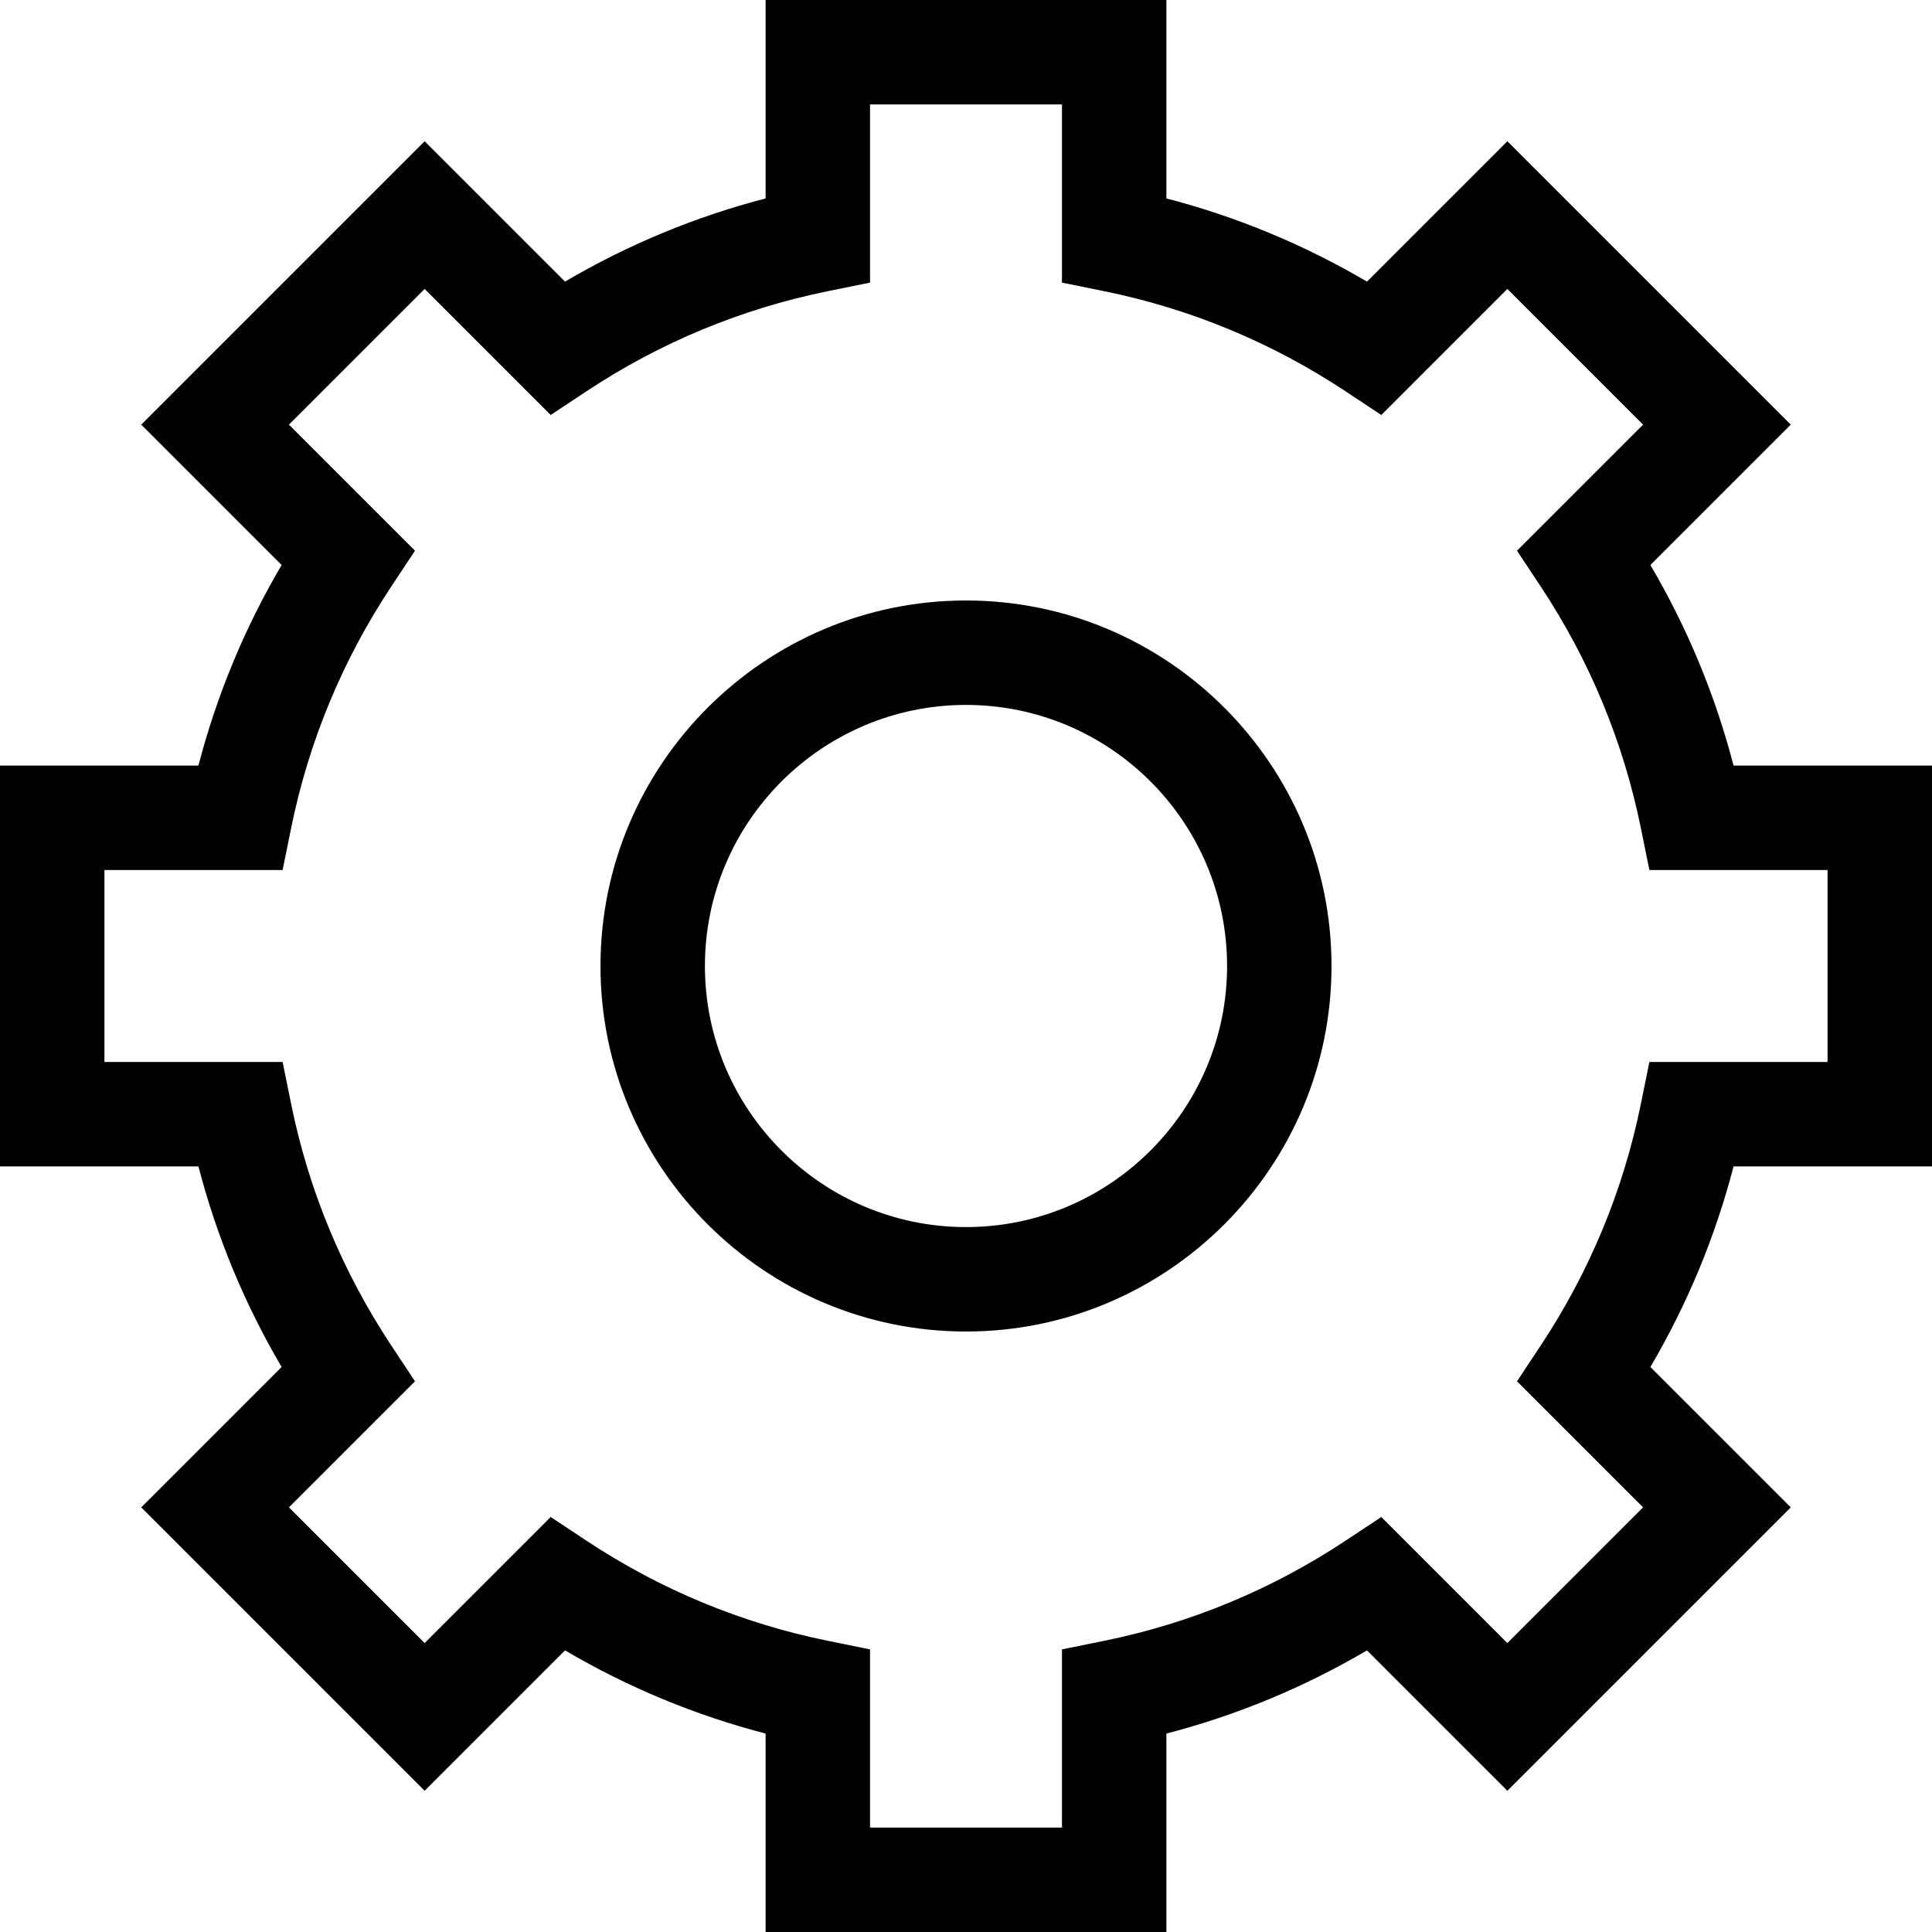
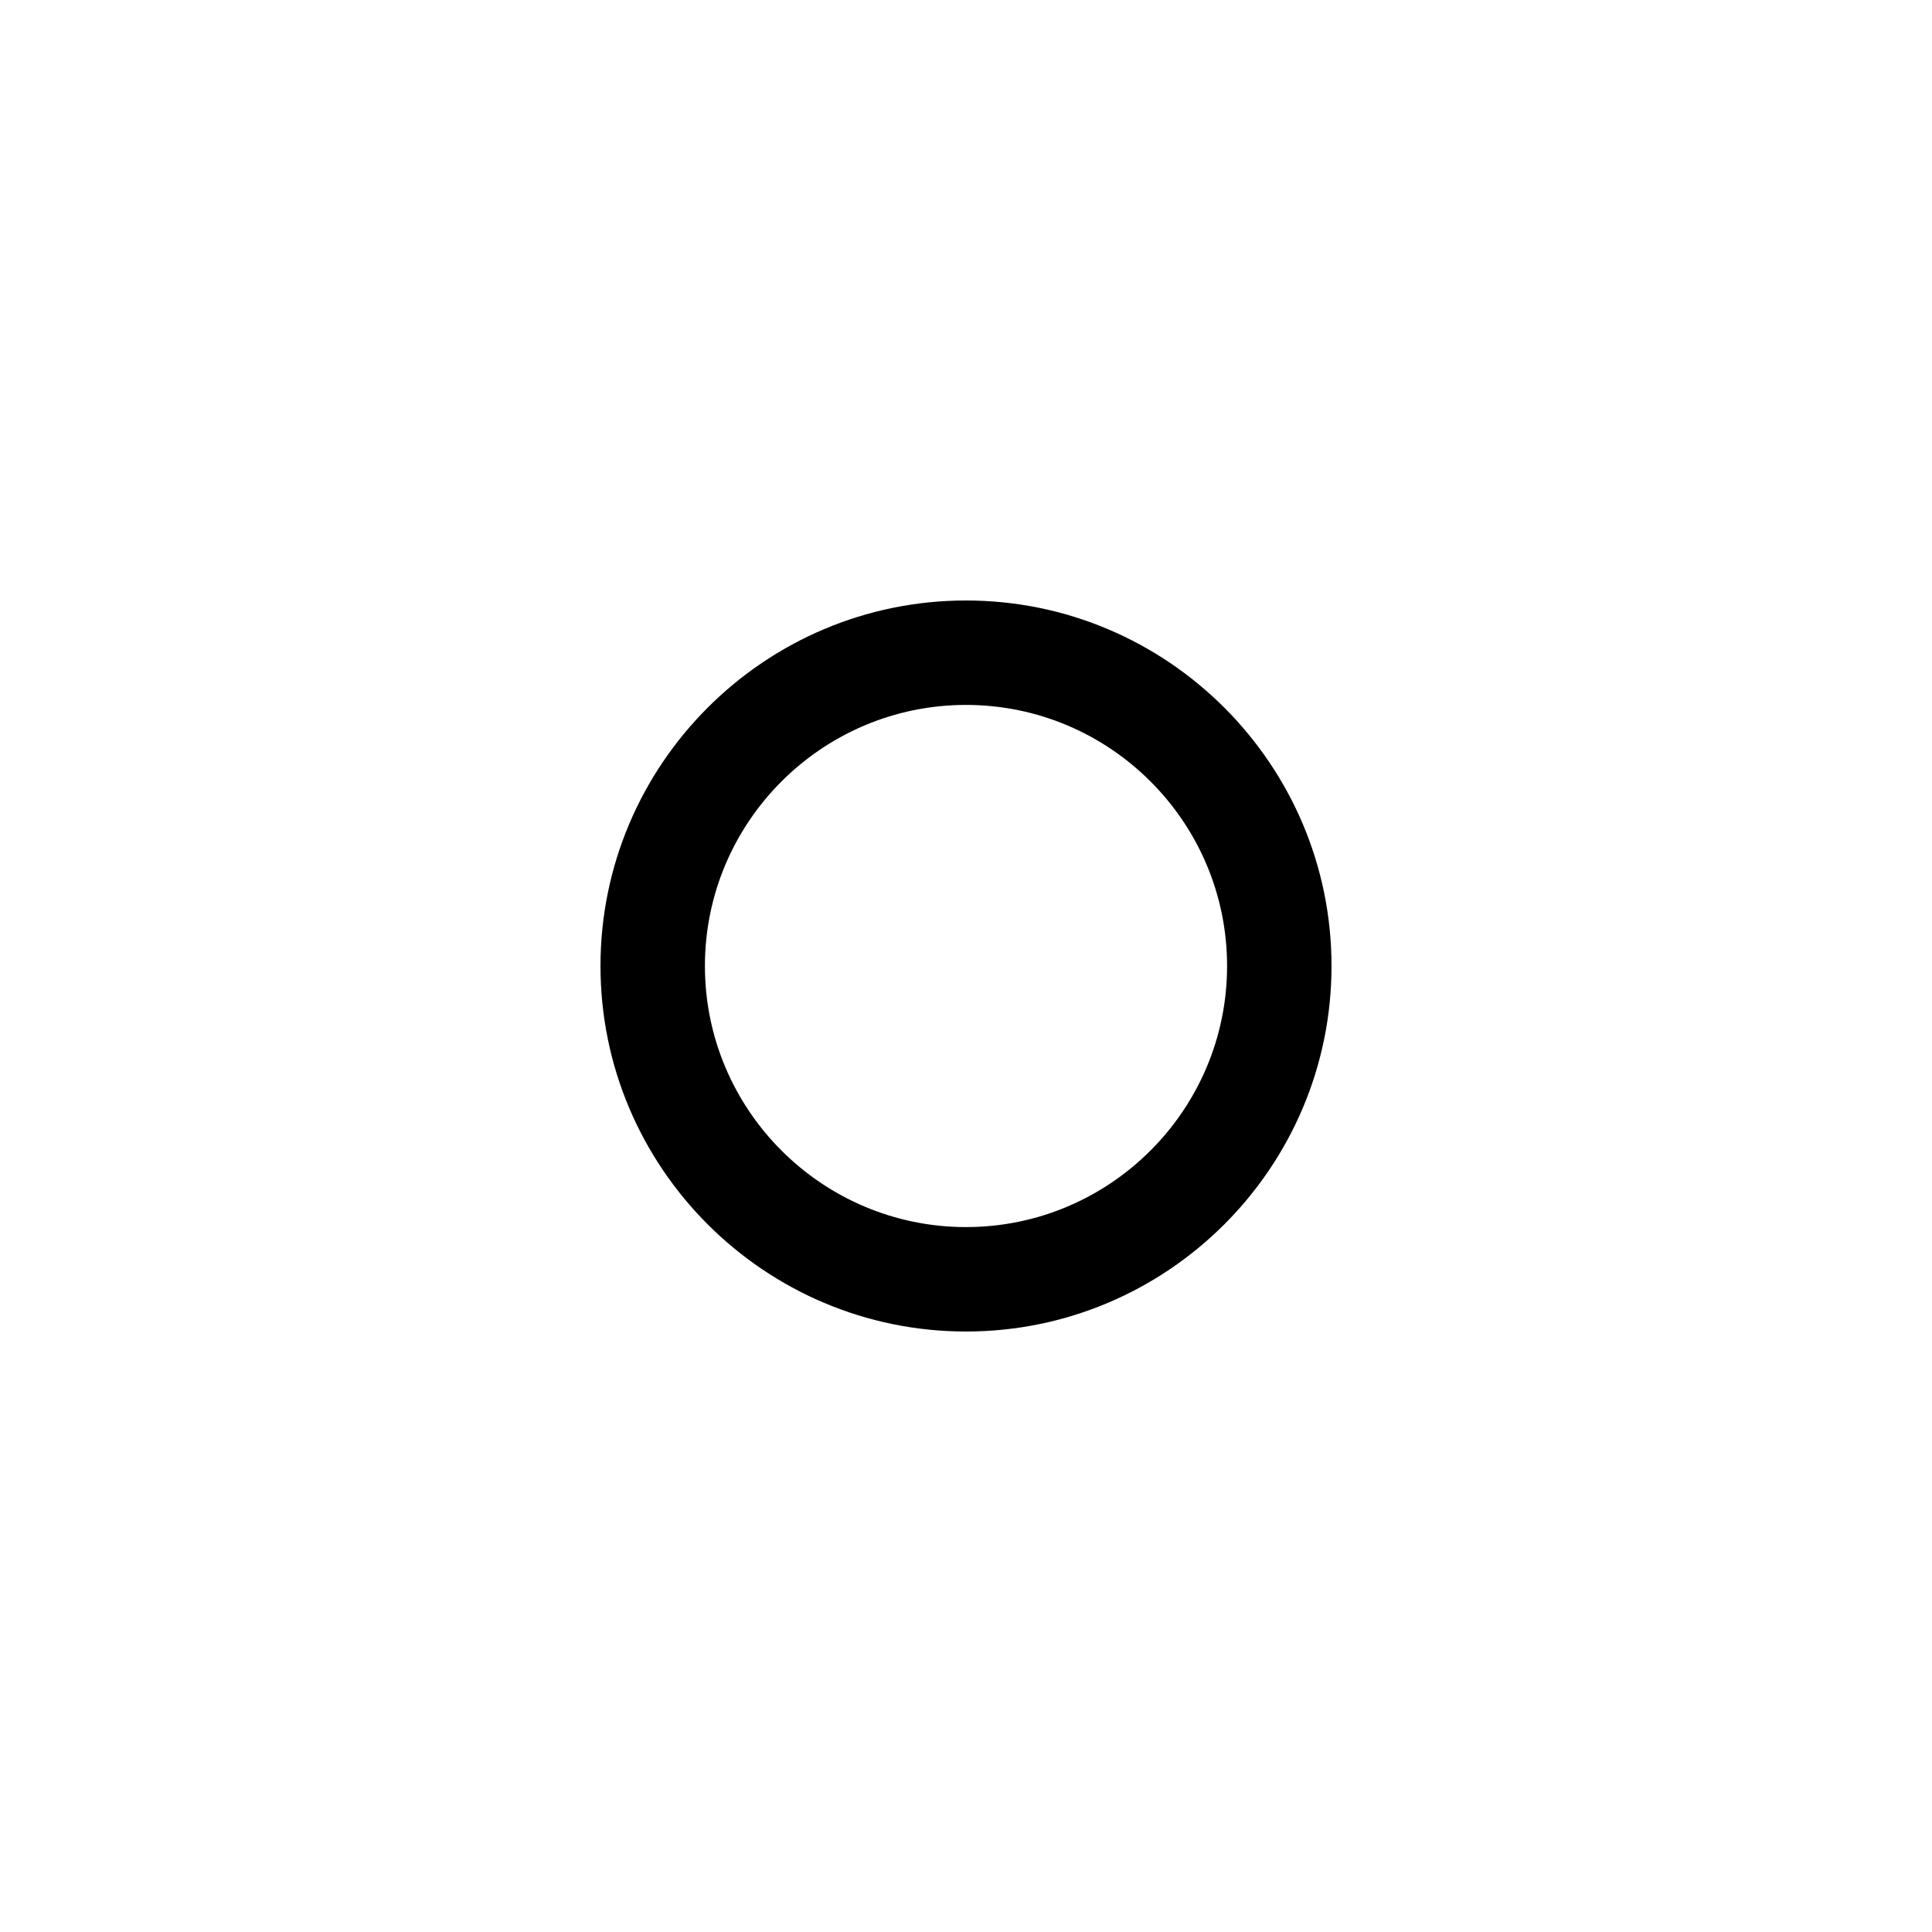
<svg xmlns="http://www.w3.org/2000/svg" version="1.1" id="Layer_1" x="0px" y="0px" viewBox="0 0 370 370" style="enable-background:new 0 0 370 370;" xml:space="preserve">
  <g id="XMLID_941_">
    <g>
      <g>
-         <path d="M370,223.378v-76.756h-38.002c-3.508-13.495-8.844-26.362-15.93-38.415l26.885-26.884l-54.276-54.276l-26.884,26.885     c-12.054-7.087-24.921-12.423-38.415-15.931V0h-76.756v38.001c-13.494,3.508-26.361,8.844-38.415,15.931L81.323,27.047     L27.047,81.323l26.885,26.884c-7.086,12.053-12.422,24.92-15.93,38.415H0v76.756h38.002c3.508,13.495,8.844,26.362,15.93,38.415     l-26.885,26.884l54.276,54.276l26.884-26.885c12.054,7.087,24.921,12.423,38.415,15.931V370h76.756v-38.001     c13.494-3.508,26.361-8.844,38.415-15.931l26.884,26.885l54.276-54.276l-26.885-26.884c7.086-12.053,12.422-24.92,15.93-38.415     H370z M315.877,203.378l-1.626,8.011c-3.366,16.579-9.83,32.168-19.212,46.332l-4.514,6.814l24.143,24.142l-25.991,25.991     l-24.142-24.143l-6.814,4.514c-14.166,9.383-29.754,15.847-46.332,19.212l-8.011,1.626V350h-36.756v-34.123l-8.011-1.626     c-16.578-3.365-32.166-9.829-46.332-19.212l-6.814-4.514l-24.142,24.143l-25.991-25.991l24.143-24.142l-4.514-6.814     c-9.382-14.164-15.846-29.753-19.212-46.332l-1.626-8.011H20v-36.756h34.123l1.626-8.011c3.366-16.579,9.83-32.168,19.212-46.332     l4.514-6.814L55.332,81.323l25.991-25.991l24.142,24.143l6.814-4.514c14.166-9.383,29.754-15.847,46.332-19.212l8.011-1.626V20     h36.756v34.123l8.011,1.626c16.578,3.365,32.166,9.829,46.332,19.212l6.814,4.514l24.142-24.143l25.991,25.991l-24.143,24.142     l4.514,6.814c9.382,14.164,15.846,29.753,19.212,46.332l1.626,8.011H350v36.756H315.877z" />
        <path d="M185,115c-38.598,0-70,31.402-70,70c0,38.598,31.402,70,70,70c38.598,0,70-31.402,70-70C255,146.402,223.598,115,185,115     z M185,235c-27.57,0-50-22.43-50-50s22.43-50,50-50s50,22.43,50,50S212.57,235,185,235z" />
      </g>
    </g>
  </g>
  <g>
</g>
  <g>
</g>
  <g>
</g>
  <g>
</g>
  <g>
</g>
  <g>
</g>
  <g>
</g>
  <g>
</g>
  <g>
</g>
  <g>
</g>
  <g>
</g>
  <g>
</g>
  <g>
</g>
  <g>
</g>
  <g>
</g>
</svg>